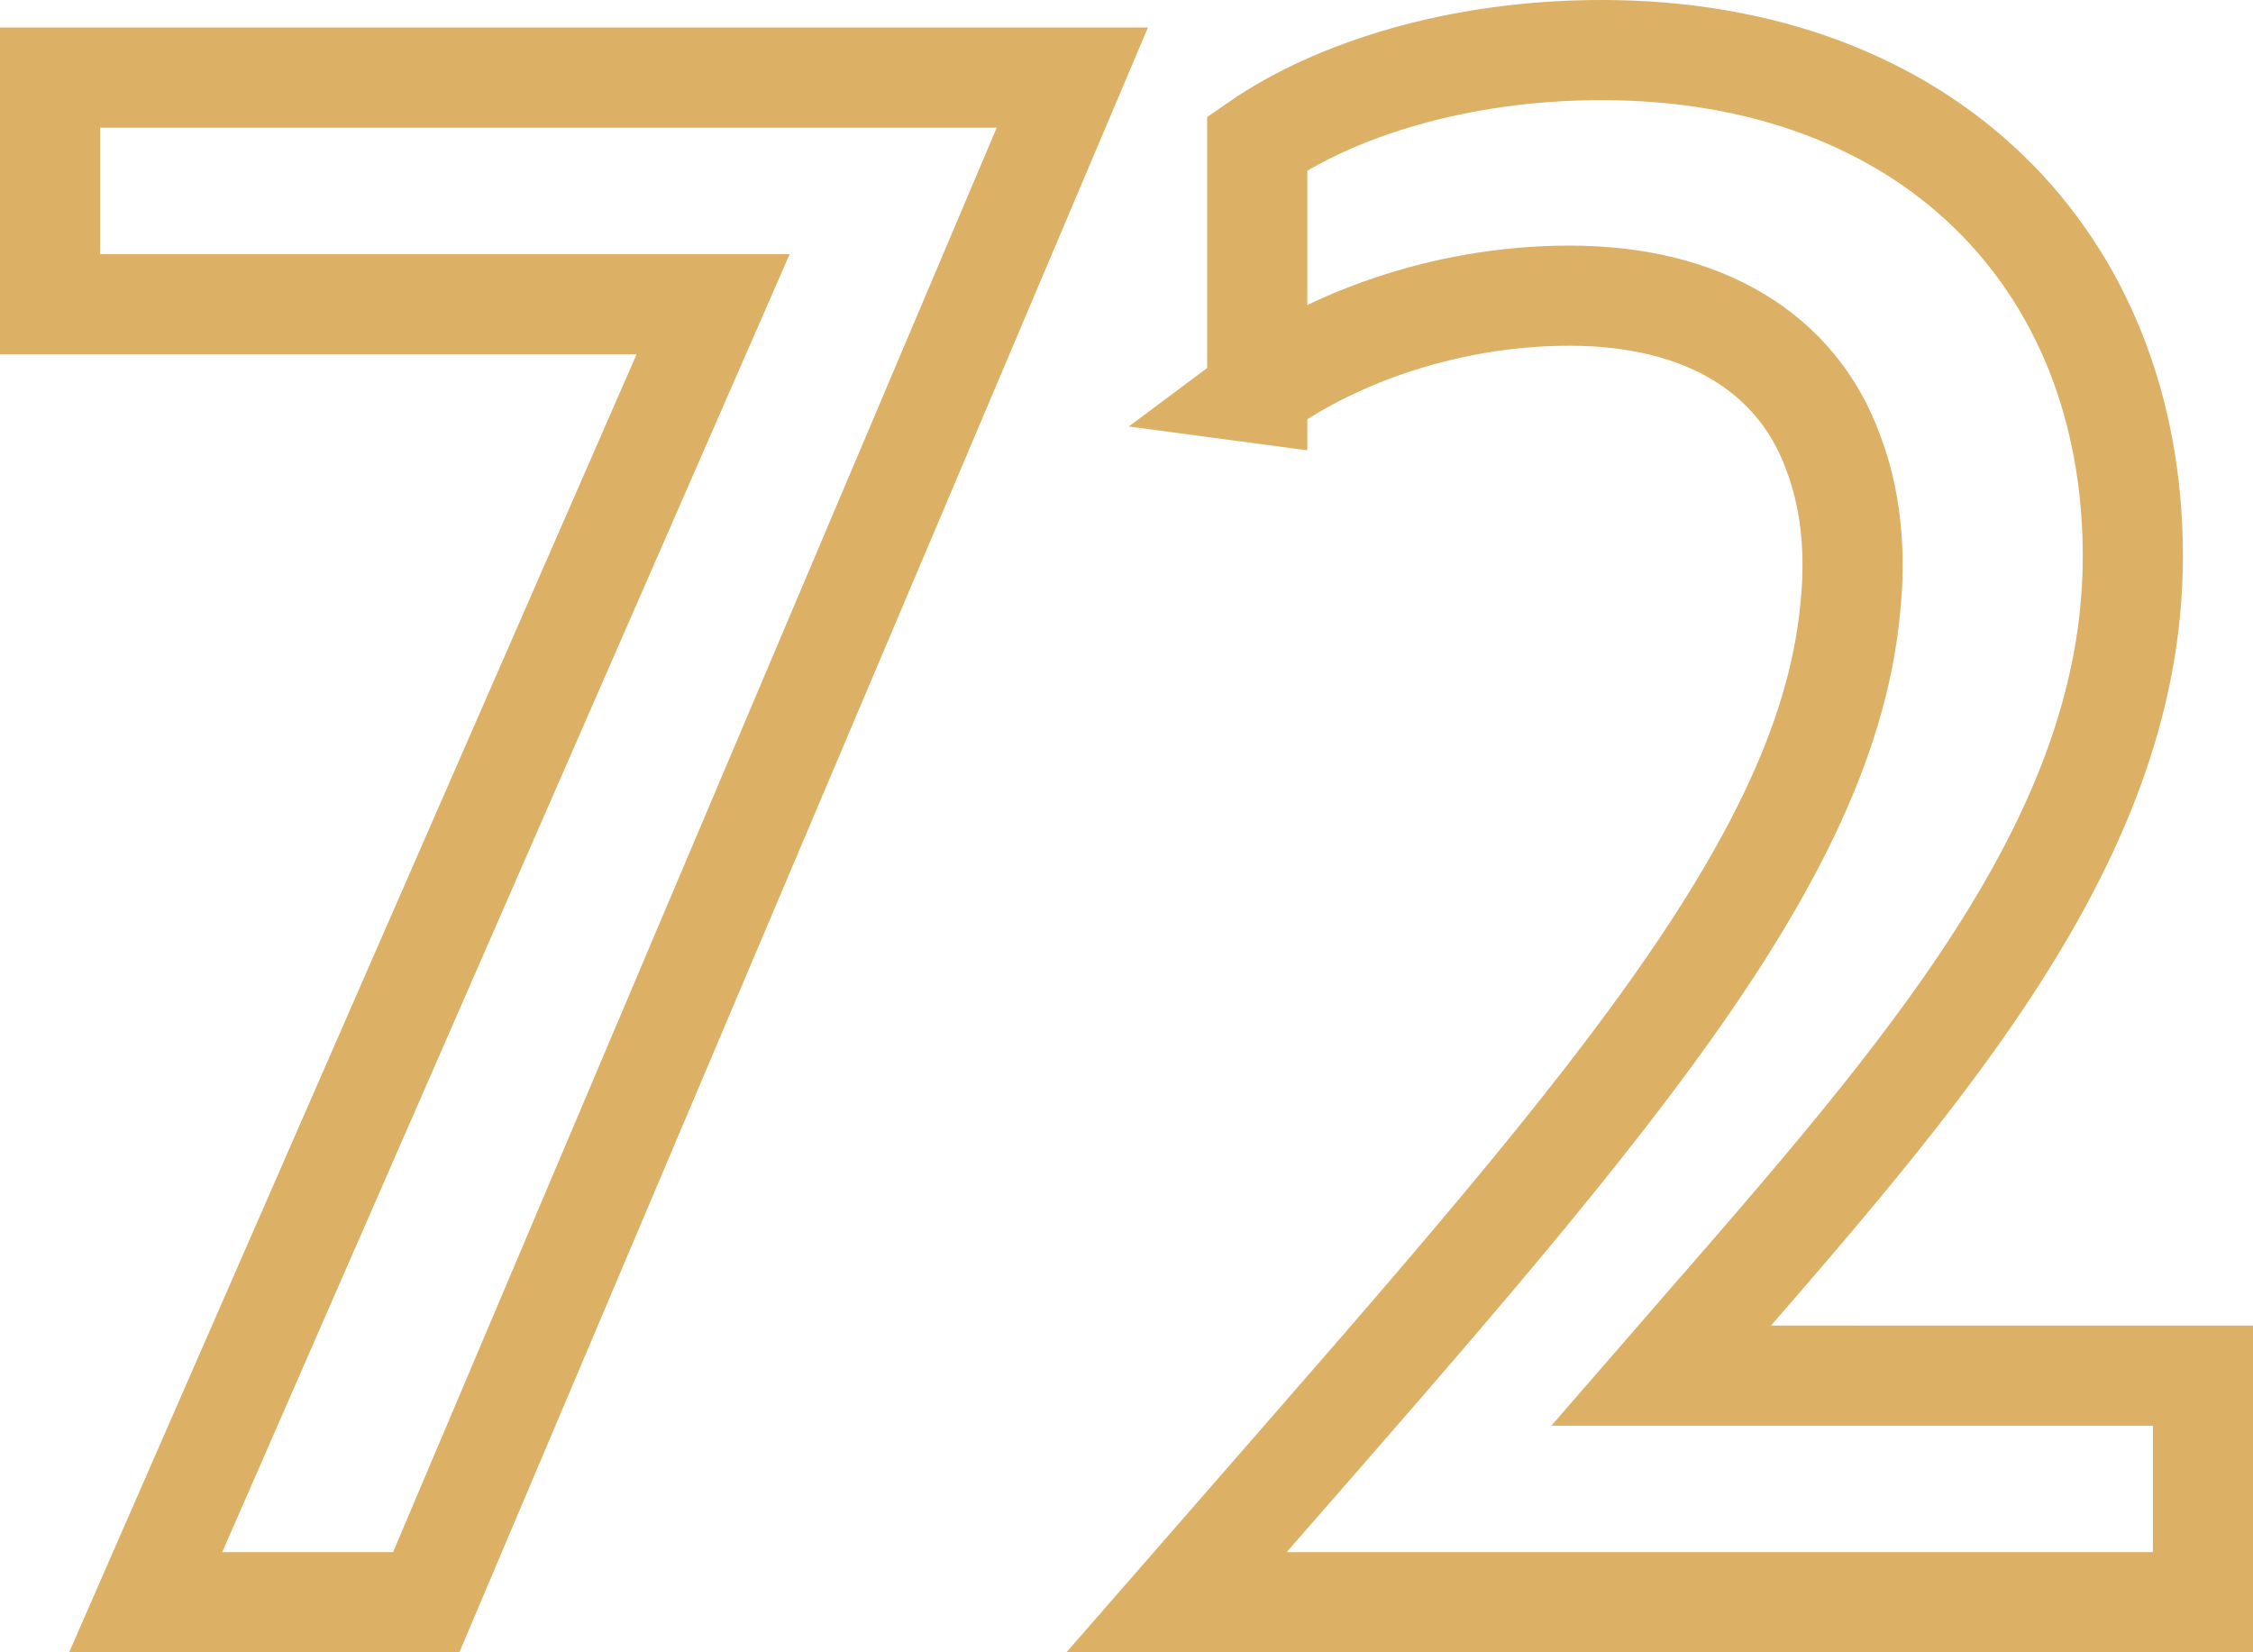
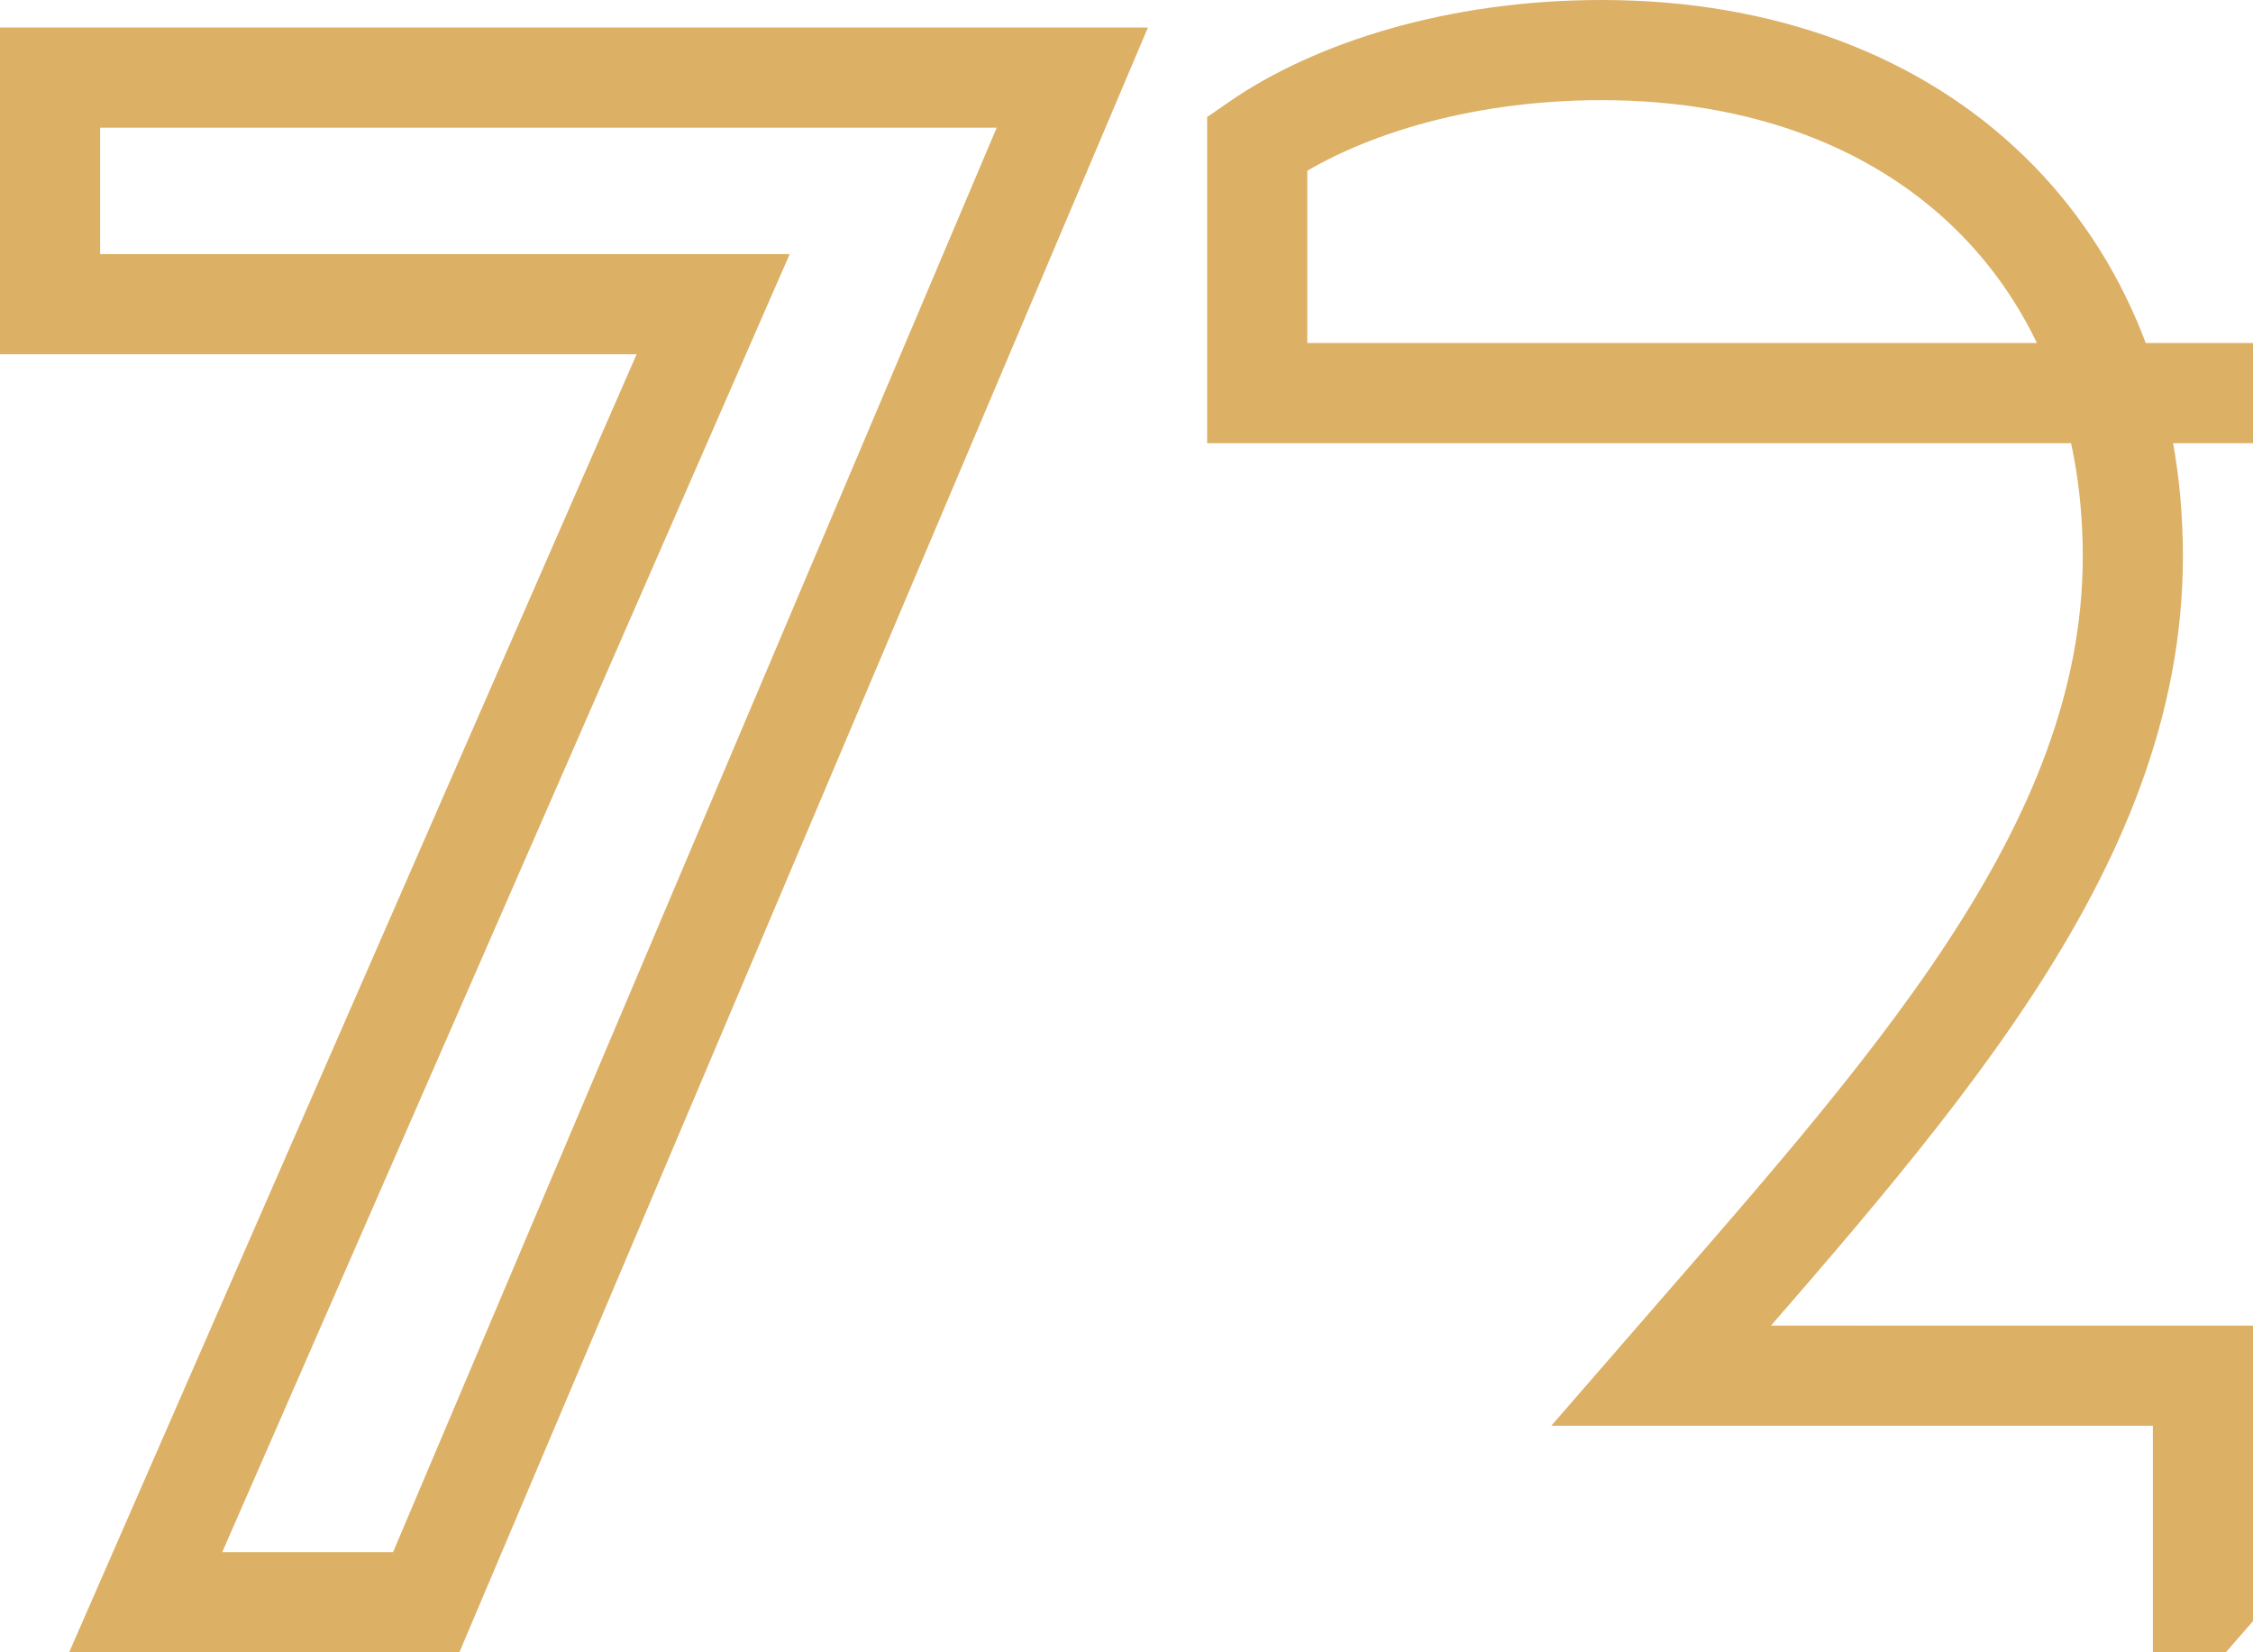
<svg xmlns="http://www.w3.org/2000/svg" width="45" height="33" viewBox="0 0 45 33">
-   <path d="M8.513 32H2.91L14.244 6.075H1V1.55h20.418zM25.111 7.851v-4.99C26.639 1.804 29.1 1 31.987 1 38.482 1 42.6 5.187 42.6 11.108c0 5.878-4.542 10.742-9.423 16.367H44V32H23.498c7.81-8.966 12.946-14.464 13.456-19.835.127-1.184 0-2.241-.34-3.13-.722-1.987-2.59-3.13-5.264-3.13-2.589 0-4.881.931-6.24 1.946Z" stroke="#DCB065" stroke-width="2" fill="none" />
+   <path d="M8.513 32H2.91L14.244 6.075H1V1.55h20.418zM25.111 7.851v-4.99C26.639 1.804 29.1 1 31.987 1 38.482 1 42.6 5.187 42.6 11.108c0 5.878-4.542 10.742-9.423 16.367H44V32c7.81-8.966 12.946-14.464 13.456-19.835.127-1.184 0-2.241-.34-3.13-.722-1.987-2.59-3.13-5.264-3.13-2.589 0-4.881.931-6.24 1.946Z" stroke="#DCB065" stroke-width="2" fill="none" />
</svg>